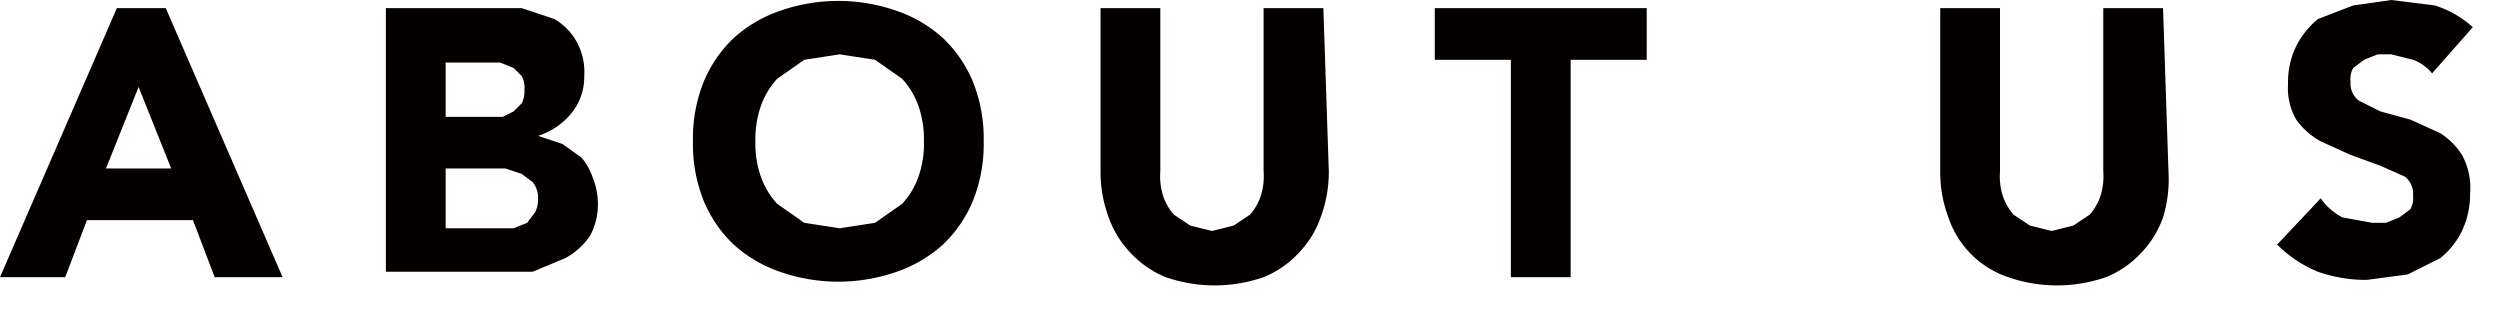
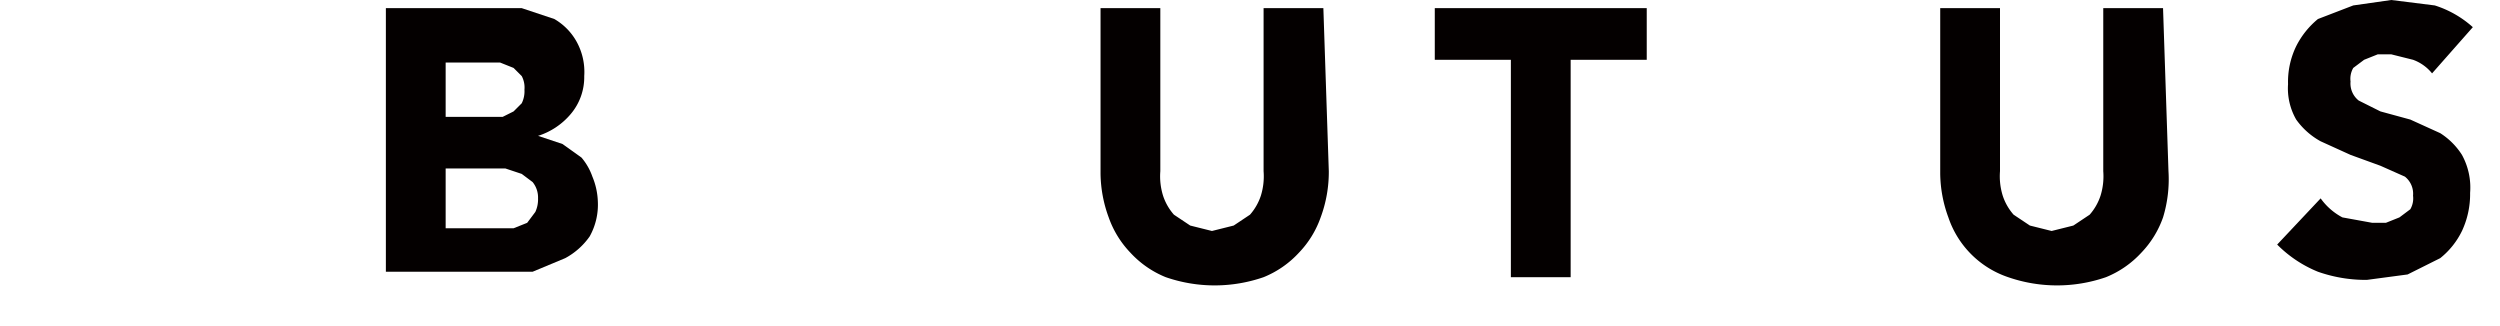
<svg xmlns="http://www.w3.org/2000/svg" width="92" height="12" viewBox="0 0 92 12">
  <title>Asset 2</title>
  <g id="Layer_2" data-name="Layer 2">
    <g id="body">
      <g>
-         <path d="M4.3.3H6.1l4.3,9.9H7.9L7.1,8.1H3.2l-.8,2.1H0Zm.8,2.9L3.9,6.2H6.3Z" fill="#040000" />
        <path d="M14.2.3h5l1.2.4a2.2,2.2,0,0,1,.8.8,2.3,2.3,0,0,1,.3,1.3A2.1,2.1,0,0,1,21,4.2a2.6,2.6,0,0,1-1.2.8h0l.9.3.7.5a2.2,2.2,0,0,1,.4.7,2.6,2.6,0,0,1,.2.9,2.4,2.4,0,0,1-.3,1.3,2.6,2.6,0,0,1-.9.8l-1.2.5H14.2Zm2.2,4h2.1l.4-.2.3-.3a1,1,0,0,0,.1-.5.9.9,0,0,0-.1-.5l-.3-.3-.5-.2h-2Zm0,4.1h2.5l.5-.2.3-.4a1.1,1.1,0,0,0,.1-.5.9.9,0,0,0-.2-.6l-.4-.3-.6-.2H16.4Z" fill="#040000" />
-         <path d="M25.5,5.2a5.6,5.6,0,0,1,.4-2.2A4.7,4.7,0,0,1,27,1.4a4.9,4.9,0,0,1,1.7-1A6.5,6.5,0,0,1,33,.4a4.9,4.9,0,0,1,1.7,1,4.7,4.7,0,0,1,1.1,1.6,5.6,5.6,0,0,1,.4,2.2,5.6,5.6,0,0,1-.4,2.2A4.7,4.7,0,0,1,34.7,9a4.9,4.9,0,0,1-1.7,1,6.5,6.5,0,0,1-4.3,0A4.9,4.9,0,0,1,27,9a4.7,4.7,0,0,1-1.1-1.6A5.6,5.6,0,0,1,25.5,5.2Zm2.3,0A3.6,3.6,0,0,0,28,6.5a2.9,2.9,0,0,0,.6,1l1,.7,1.3.2,1.3-.2,1-.7a2.9,2.9,0,0,0,.6-1A3.6,3.6,0,0,0,34,5.2a3.7,3.7,0,0,0-.2-1.3,2.9,2.9,0,0,0-.6-1l-1-.7L30.9,2l-1.3.2-1,.7a2.9,2.9,0,0,0-.6,1A3.7,3.7,0,0,0,27.8,5.2Z" fill="#040000" />
        <path d="M48.9,6.3A4.8,4.8,0,0,1,48.6,8a3.6,3.6,0,0,1-.8,1.3,3.6,3.6,0,0,1-1.3.9,5.5,5.5,0,0,1-3.6,0,3.6,3.6,0,0,1-1.3-.9A3.6,3.6,0,0,1,40.8,8a4.8,4.8,0,0,1-.3-1.6V.3h2.2v6a2.4,2.4,0,0,0,.1.9,2,2,0,0,0,.4.7l.6.4.8.2.8-.2.6-.4a2,2,0,0,0,.4-.7,2.4,2.4,0,0,0,.1-.9V.3h2.2Z" fill="#040000" />
        <path d="M55.6,2.2H52.8V.3h7.8V2.2H57.8v8H55.6Z" fill="#040000" />
        <path d="M79.8,6.3A4.8,4.8,0,0,1,79.6,8a3.6,3.6,0,0,1-.8,1.3,3.6,3.6,0,0,1-1.3.9,5.5,5.5,0,0,1-3.6,0A3.5,3.5,0,0,1,71.7,8a4.8,4.8,0,0,1-.3-1.6V.3h2.2v6a2.4,2.4,0,0,0,.1.9,2,2,0,0,0,.4.7l.6.4.8.2.8-.2.6-.4a2,2,0,0,0,.4-.7,2.4,2.4,0,0,0,.1-.9V.3h2.2Z" fill="#040000" />
        <path d="M89.5,2.7a1.6,1.6,0,0,0-.7-.5L88,2h-.5l-.5.2-.4.3a.8.8,0,0,0-.1.5.8.8,0,0,0,.3.7l.8.4,1.1.3,1.1.5a2.6,2.6,0,0,1,.8.8,2.5,2.5,0,0,1,.3,1.4,3.2,3.2,0,0,1-.3,1.4,2.9,2.9,0,0,1-.8,1l-1.2.6-1.5.2a5.3,5.3,0,0,1-1.8-.3,4.5,4.5,0,0,1-1.5-1l1.6-1.7a2.3,2.3,0,0,0,.8.7l1.1.2h.5l.5-.2.4-.3a.8.8,0,0,0,.1-.5.8.8,0,0,0-.3-.7l-.9-.4-1.1-.4-1.1-.5a2.7,2.7,0,0,1-.9-.8,2.3,2.3,0,0,1-.3-1.3,3,3,0,0,1,.3-1.4,3.1,3.1,0,0,1,.8-1L86.6.2,88,0l1.6.2A3.8,3.8,0,0,1,91,1Z" fill="#040000" />
      </g>
    </g>
  </g>
</svg>